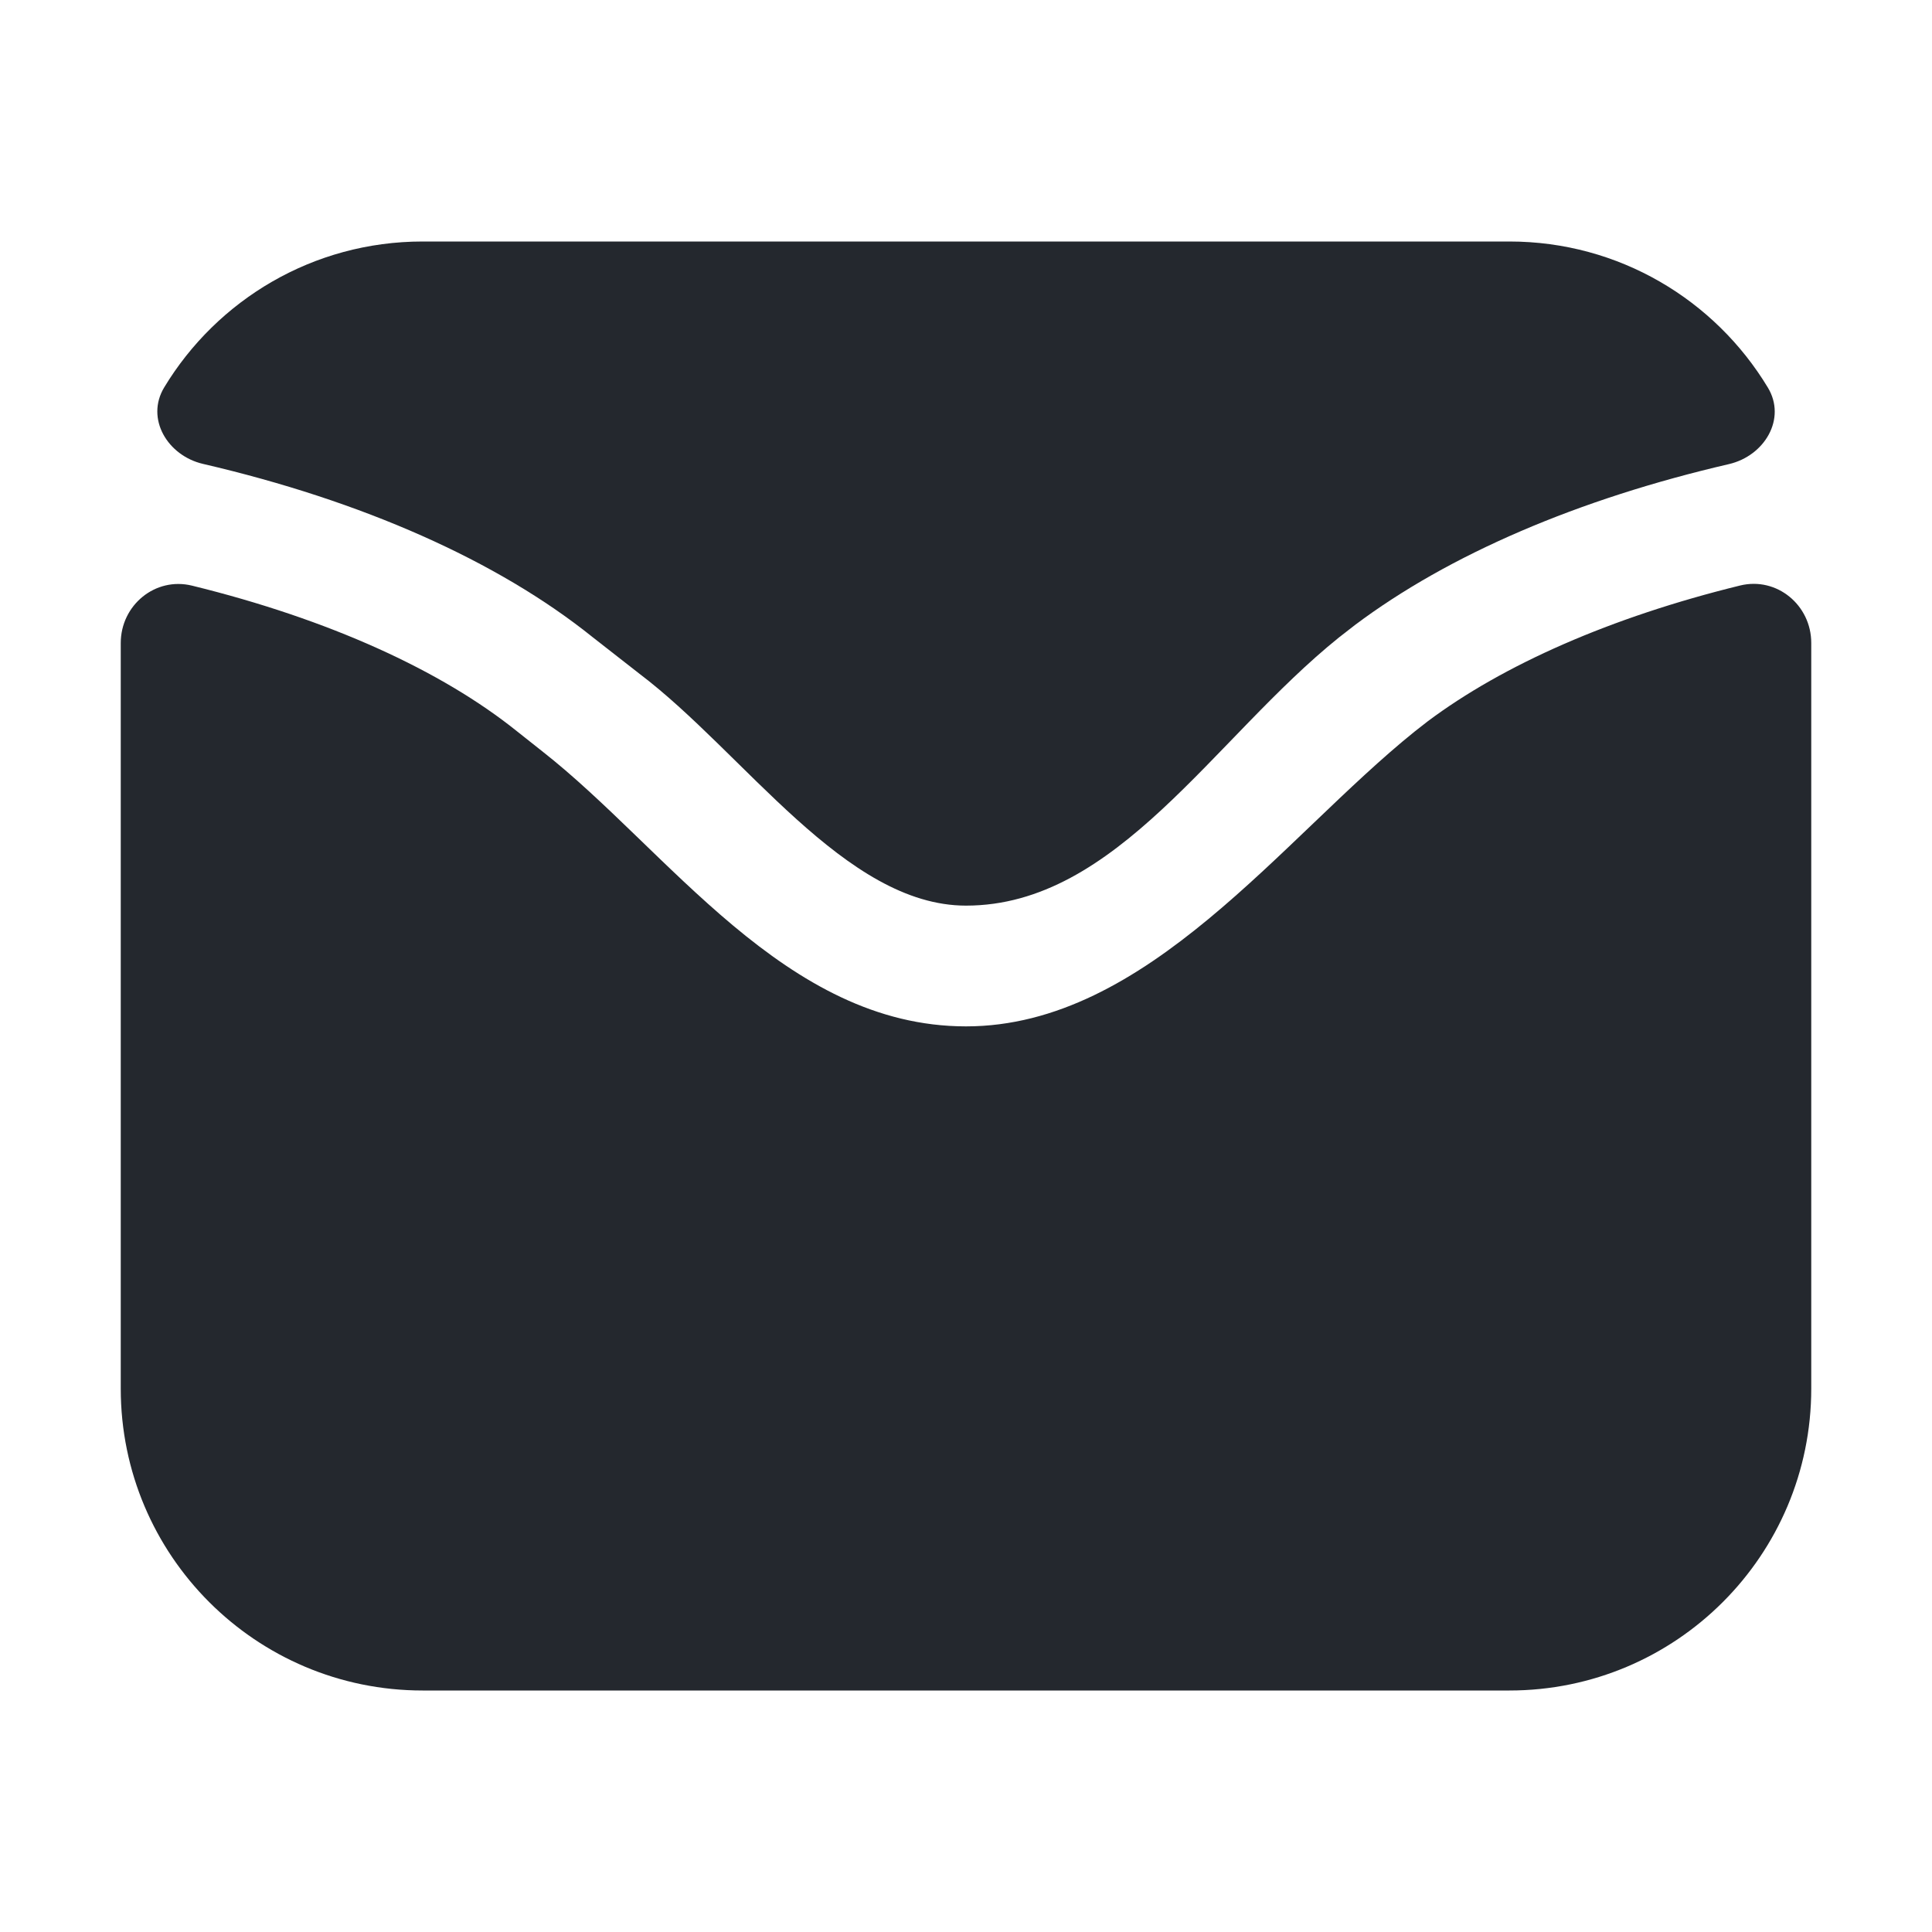
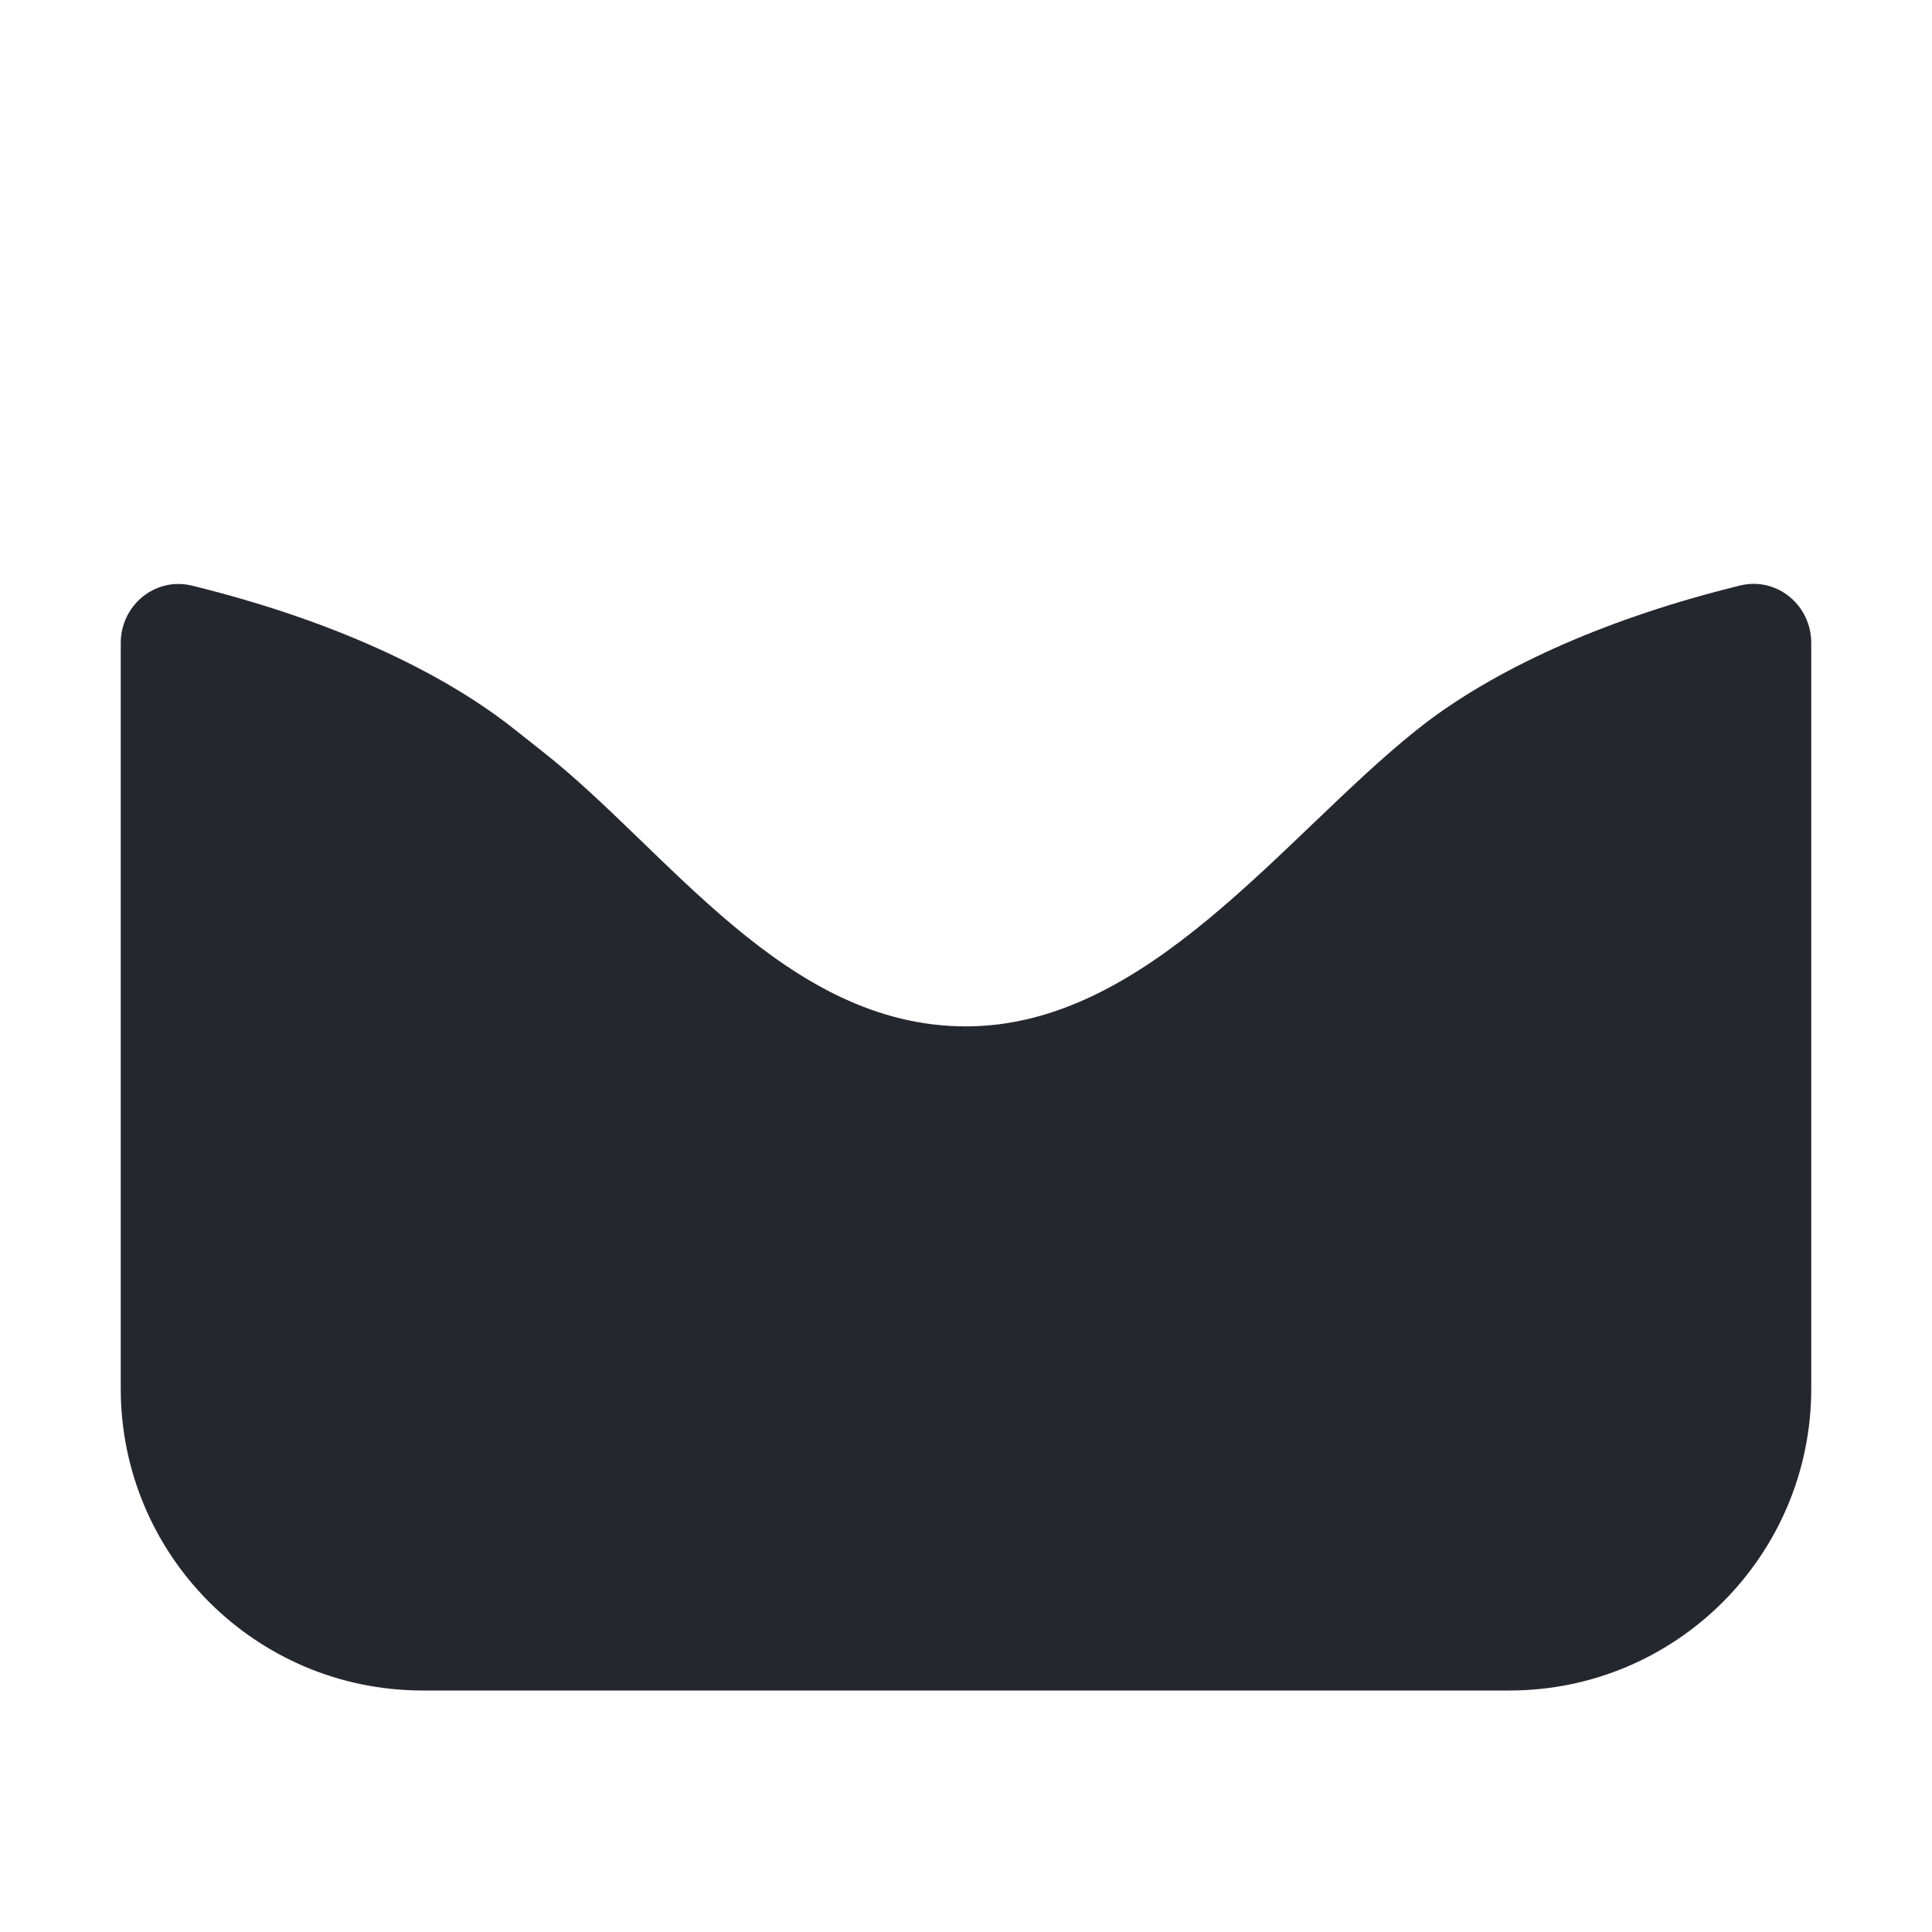
<svg xmlns="http://www.w3.org/2000/svg" width="32" height="32" viewBox="0 0 32 32" fill="none">
  <path d="M30 23C30 25.761 27.761 28 25 28H7C4.239 28 2 25.761 2 23V10.651C2 10.024 2.571 9.551 3.18 9.7C5.446 10.256 7.311 11.106 8.565 12.114L8.979 12.442C11.059 14.071 13 17 16 17C19 17 21.233 13.885 23.433 12.115L23.648 11.947C24.897 11.012 26.68 10.223 28.821 9.698C29.429 9.549 30 10.022 30 10.649V23Z" fill="#24282E" />
-   <path d="M25 4C26.817 4 28.406 4.969 29.281 6.419C29.594 6.936 29.226 7.55 28.637 7.687C26.15 8.263 24.003 9.18 22.44 10.354L22.179 10.557C20.097 12.231 18.5 15 16 15C14 15 12.326 12.471 10.588 11.157L9.819 10.556C8.239 9.285 5.991 8.294 3.364 7.684C2.775 7.548 2.407 6.933 2.72 6.416C3.595 4.968 5.184 4 7 4H25Z" fill="#24282E" />
</svg>